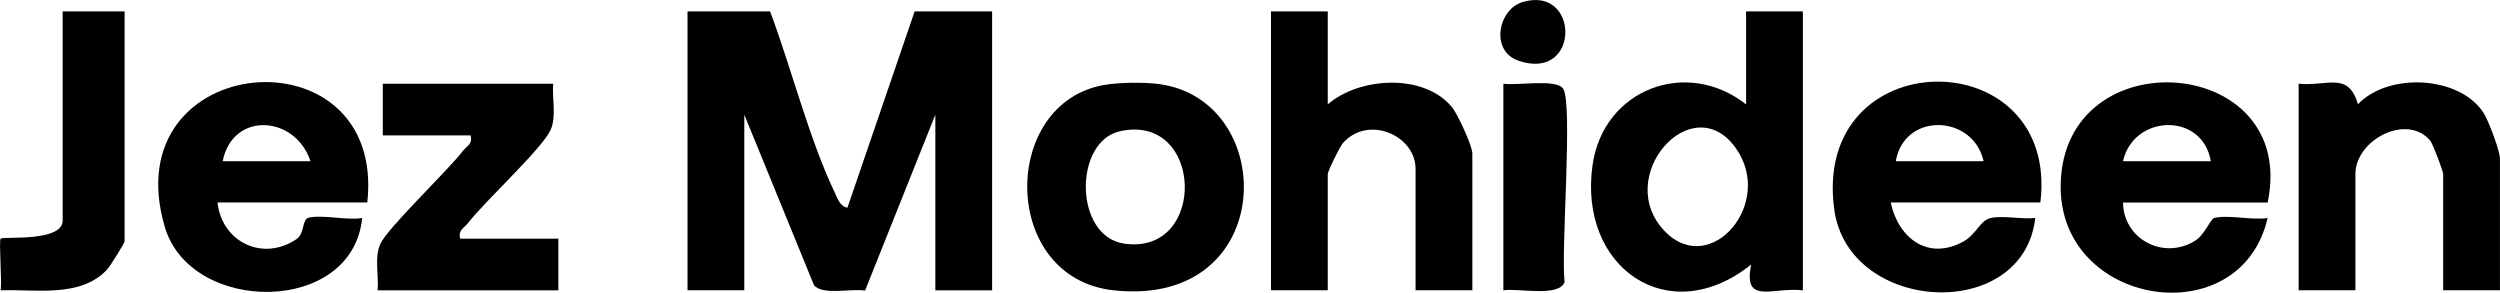
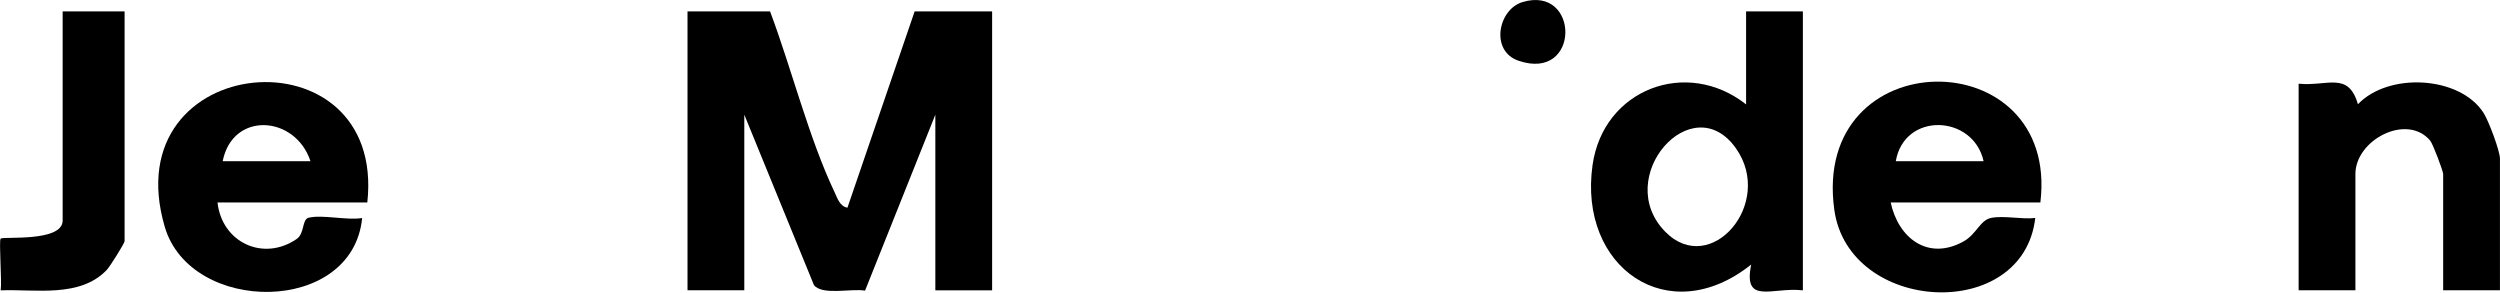
<svg xmlns="http://www.w3.org/2000/svg" id="Layer_2" data-name="Layer 2" viewBox="0 0 493.99 57.83">
  <g id="Layer_1-2" data-name="Layer 1">
    <g>
      <path d="M152.16,2.25c4.23,11.24,7.66,25.02,12.75,35.73.56,1.19,1.04,2.8,2.54,3.06l13.28-38.79h15.31v55.12h-11.22V22.66l-13.89,34.77c-2.72-.48-8.38.99-10.09-1.08l-13.77-33.69v34.7h-11.22V2.25h16.33Z" />
      <path d="M356.24,2.25v55.12c-5.98-.71-11.88,3-10.21-5.1-16.36,13.06-34.21.57-31.35-19.64,2.12-15.04,18.62-21.24,30.34-12V2.25h11.22ZM329.04,45.78c8.95,9.13,21.69-5.61,13.95-16.51-8.65-12.17-24.46,5.79-13.95,16.51Z" />
-       <path d="M262.36,2.25v18.37c6.21-5.38,18.9-6.2,24.5.5,1.19,1.42,4.07,7.75,4.07,9.19v27.05h-11.22v-23.99c0-6.61-9.32-10.7-14.32-5.14-.66.74-3.03,5.6-3.03,6.16v22.97h-11.22V2.25h11.22Z" />
-       <path d="M419.5,40.01c.07,7.21,7.95,11.44,14.21,7.58,2-1.23,3.03-4.33,3.86-4.53,2.78-.67,7.41.5,10.5.02-5.34,23.21-41.35,17.56-40.89-6.63.55-29.15,47.09-25.63,40.89,3.57h-28.57ZM436.85,31.85c-1.67-9.79-15.3-9.24-17.35,0h17.35Z" />
      <path d="M72.57,40.01h-29.59c.88,7.95,9.09,11.71,15.63,7.22,1.64-1.12,1-3.87,2.39-4.21,2.68-.66,7.51.56,10.56.06-1.88,19.22-33.9,19.12-39,1.75-10.26-34.93,43.8-39.45,40.02-4.82ZM61.35,31.85c-3-9.08-15.38-9.91-17.35,0h17.35Z" />
      <path d="M403.18,40.01h-29.59c1.54,7.11,7.41,11.54,14.36,7.72,2.63-1.45,3.27-4.24,5.52-4.68,2.56-.49,5.98.33,8.69.02-2.38,20.78-36.87,18.88-39.71-1.62-4.62-33.45,44.59-33.58,40.72-1.44ZM374.6,31.85h17.35c-2.05-9.24-15.67-9.79-17.35,0Z" />
-       <path d="M218.22,16.78c3-.51,7.88-.57,10.89-.16,23.73,3.28,23.36,44.31-9.1,40.74-22.41-2.46-22.4-37.06-1.79-40.58ZM221.26,25.94c-9.09,2.04-9.08,20.75.88,22.2,16.46,2.4,15.75-25.93-.88-22.2Z" />
      <path d="M454.19,16.54c5.75.56,9.82-2.49,11.73,4.06,6.04-6.36,20.13-5.62,24.83,1.72,1.01,1.59,3.23,7.52,3.23,9.01v26.03h-11.22v-22.97c0-.55-2.02-5.96-2.57-6.61-4.61-5.46-14.77-.14-14.77,6.61v22.97h-11.22V16.54Z" />
-       <path d="M109.31,16.54c-.26,2.88.7,6.49-.53,9.17-1.67,3.67-12.94,14.01-16.32,18.38-.8,1.03-1.96,1.3-1.52,3.07h19.39v10.21h-35.71c.26-2.89-.69-6.47.53-9.17,1.43-3.16,13.17-14.31,16.32-18.38.8-1.03,1.96-1.3,1.52-3.07h-17.35v-10.21h33.67Z" />
      <path d="M24.62,2.25v45.42c0,.36-2.86,4.97-3.52,5.66-5.29,5.56-14.04,3.78-20.97,4.04.28-1.72-.38-9.84,0-10.22.47-.47,12.25.73,12.25-3.57V2.25h12.24Z" />
-       <path d="M297.06,57.36V16.54c2.7.42,10.42-1.02,11.8.96,1.99,2.85-.47,32.35.3,38.2-1.02,3.11-9.33,1.17-12.1,1.67Z" />
      <path d="M300.84.41c11.34-3.41,11.51,15.79-.79,11.59-5.66-1.93-4.02-10.15.79-11.59Z" />
    </g>
  </g>
</svg>